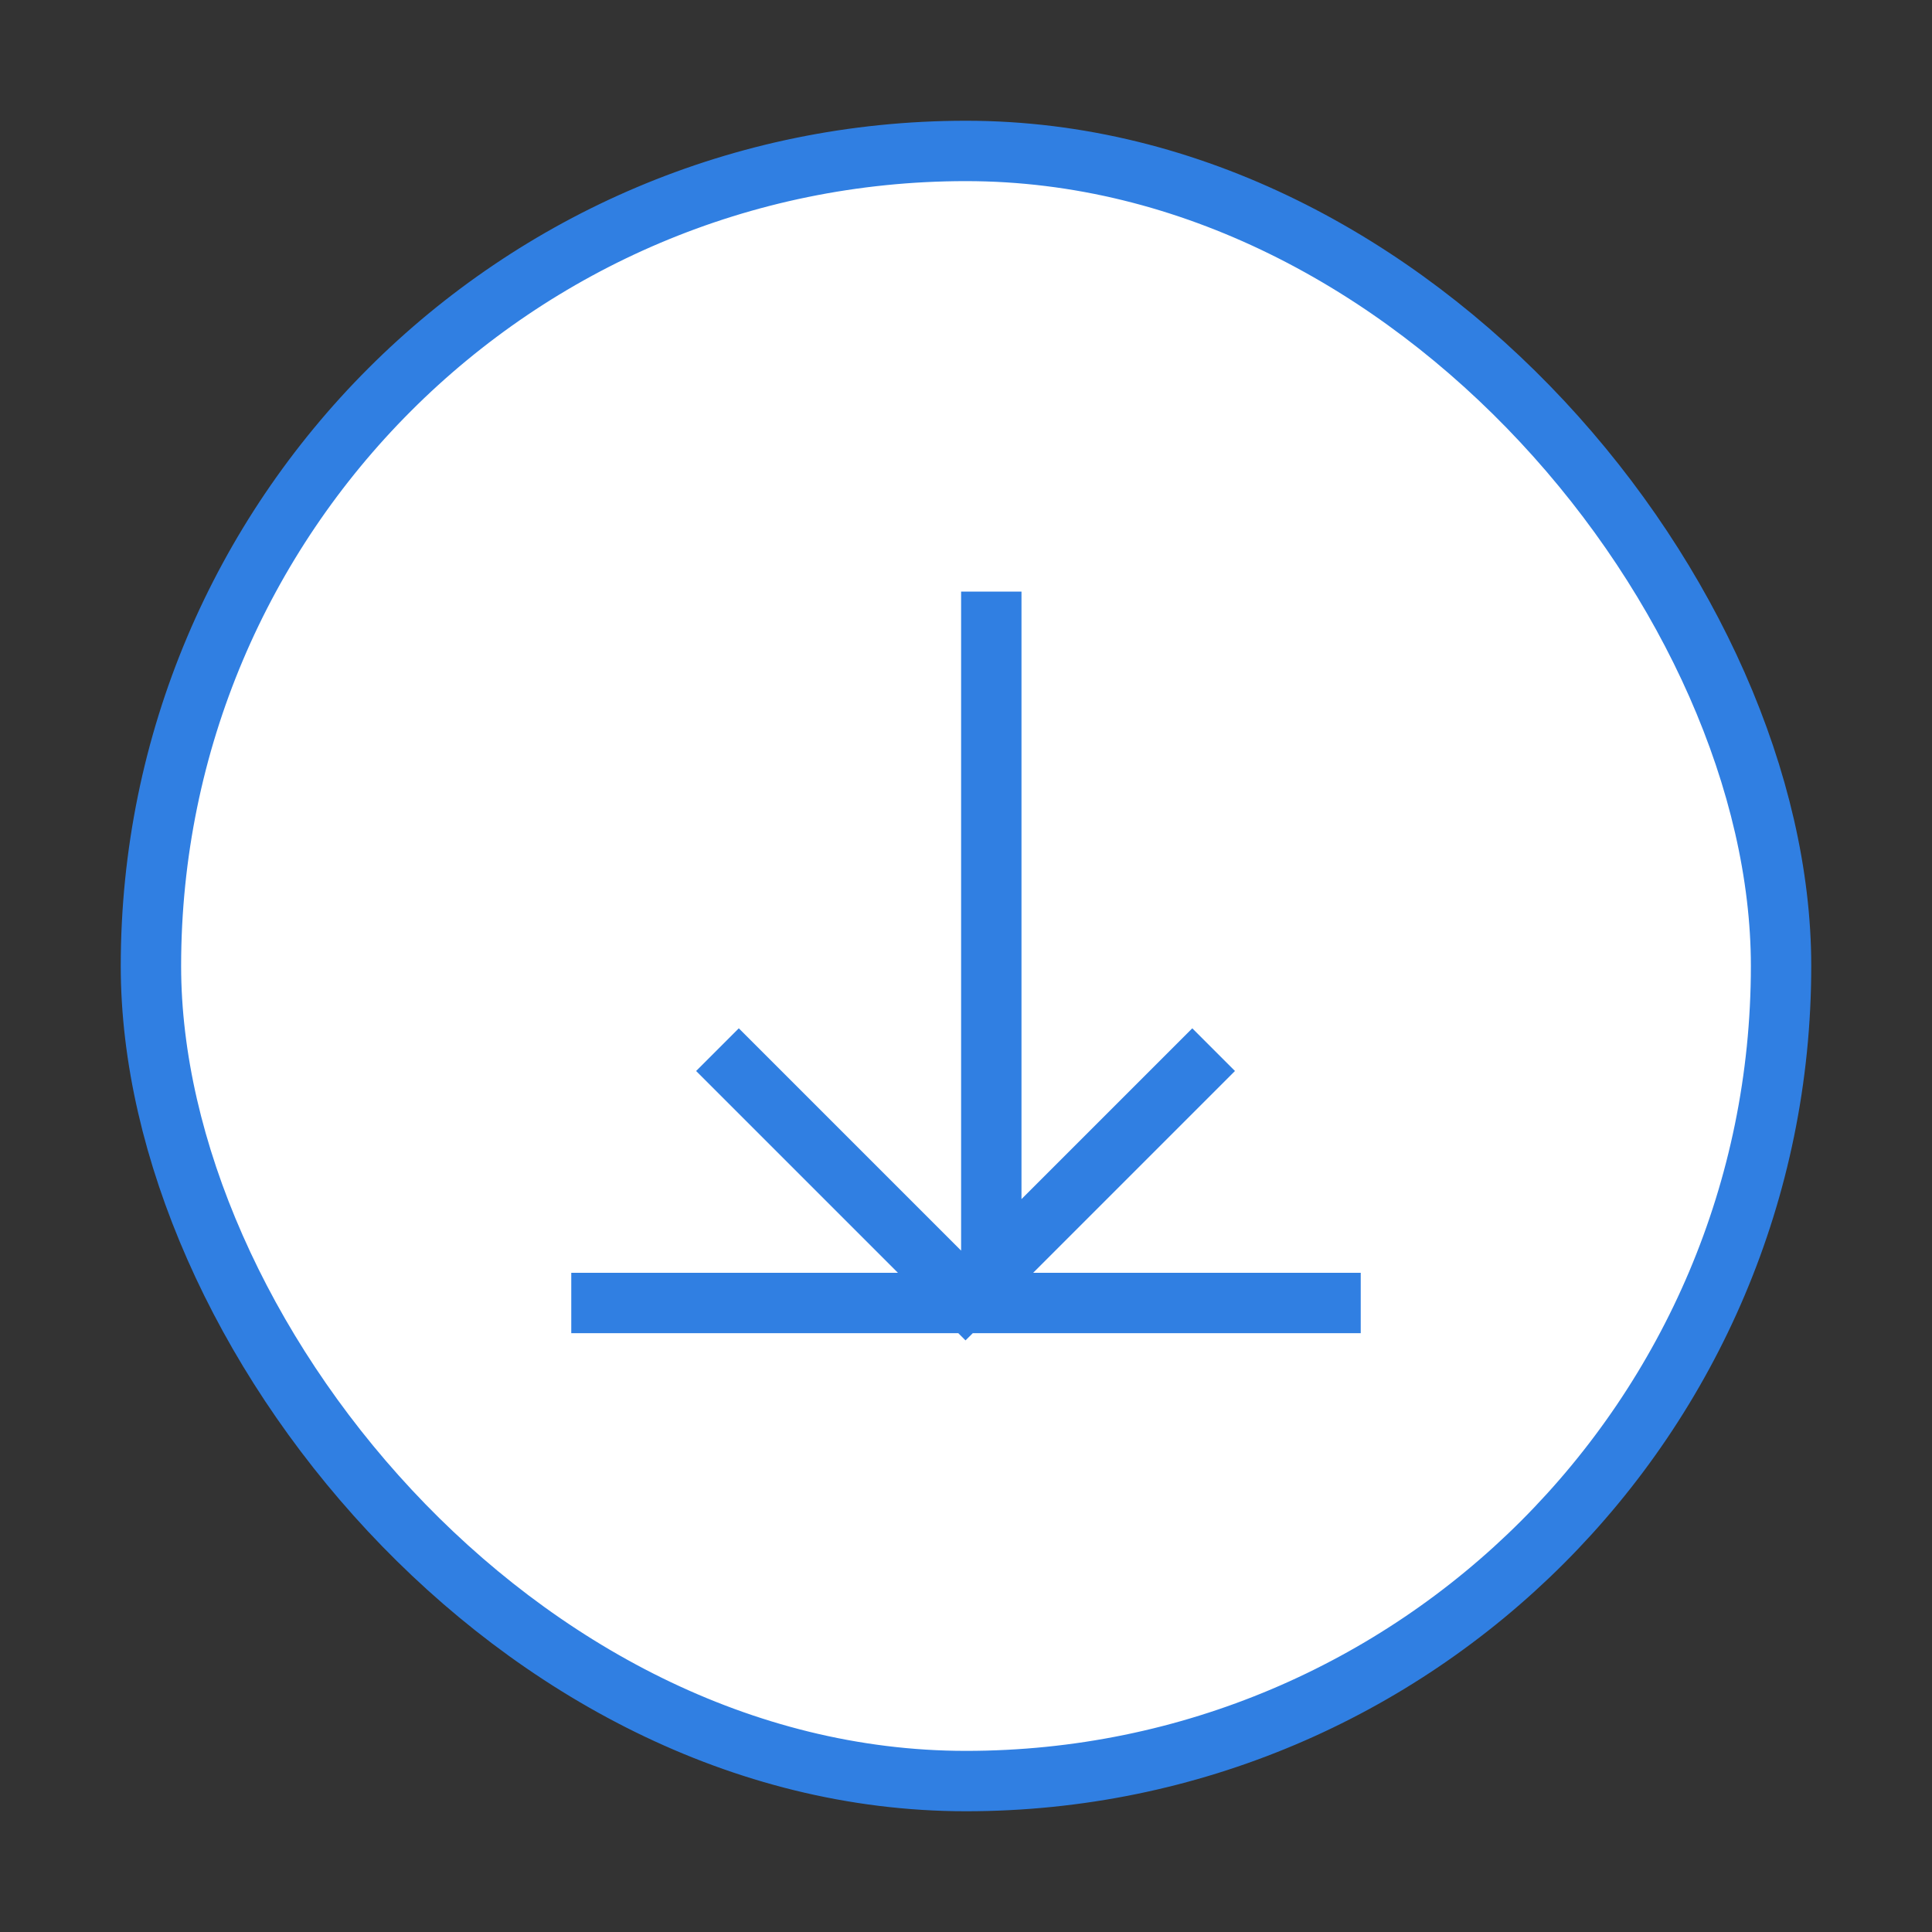
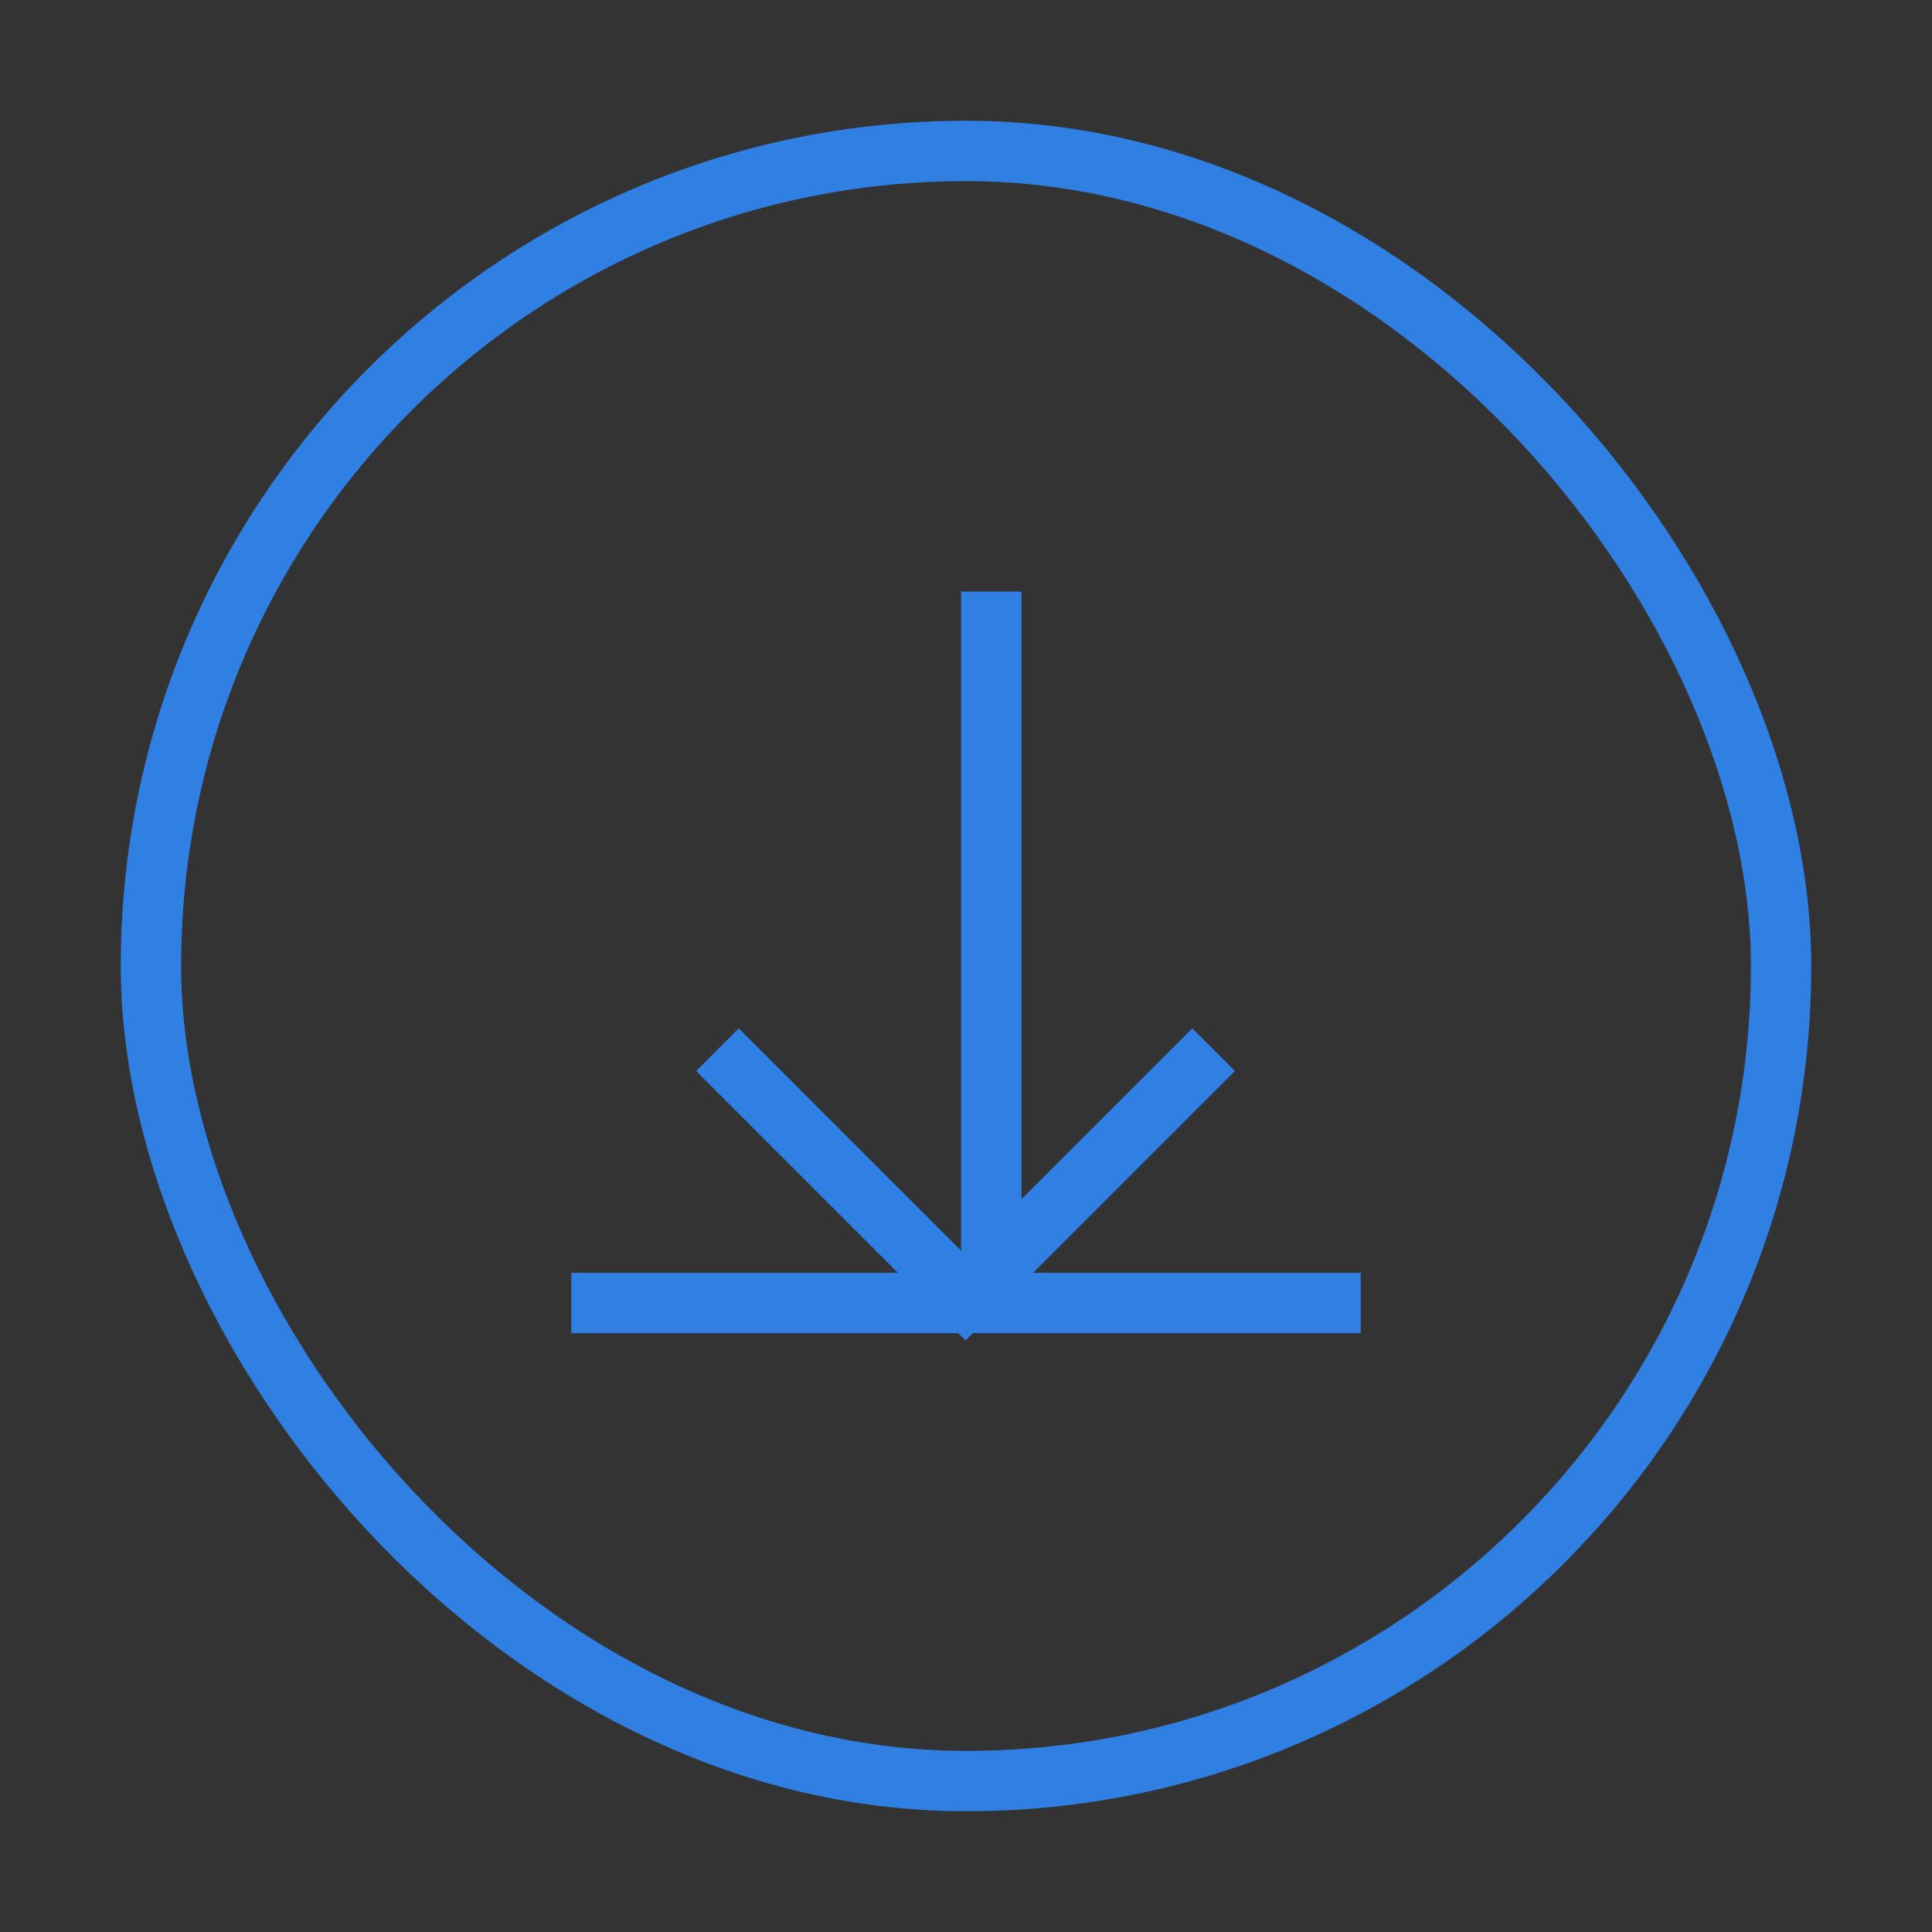
<svg xmlns="http://www.w3.org/2000/svg" width="32" height="32" viewBox="0 0 32 32" fill="none">
  <rect x="0" y="0" width="32" height="32" fill="#333333" stroke="none" />
-   <rect x="2.5" y="2.5" width="27" height="27" rx="13.5" fill="white" />
  <path fill-rule="evenodd" clip-rule="evenodd" d="M22.538 22.082L16.112 22.082L15.992 22.201L15.873 22.082L9.462 22.082L9.462 21.082L14.873 21.082L11.53 17.739L12.237 17.032L15.919 20.714L15.919 9.799L16.919 9.799L16.919 19.861L19.748 17.032L20.455 17.739L17.112 21.082L22.538 21.082L22.538 22.082Z" fill="#307FE2" />
  <rect x="2.5" y="2.5" width="27" height="27" rx="13.5" stroke="#307FE2" />
</svg>